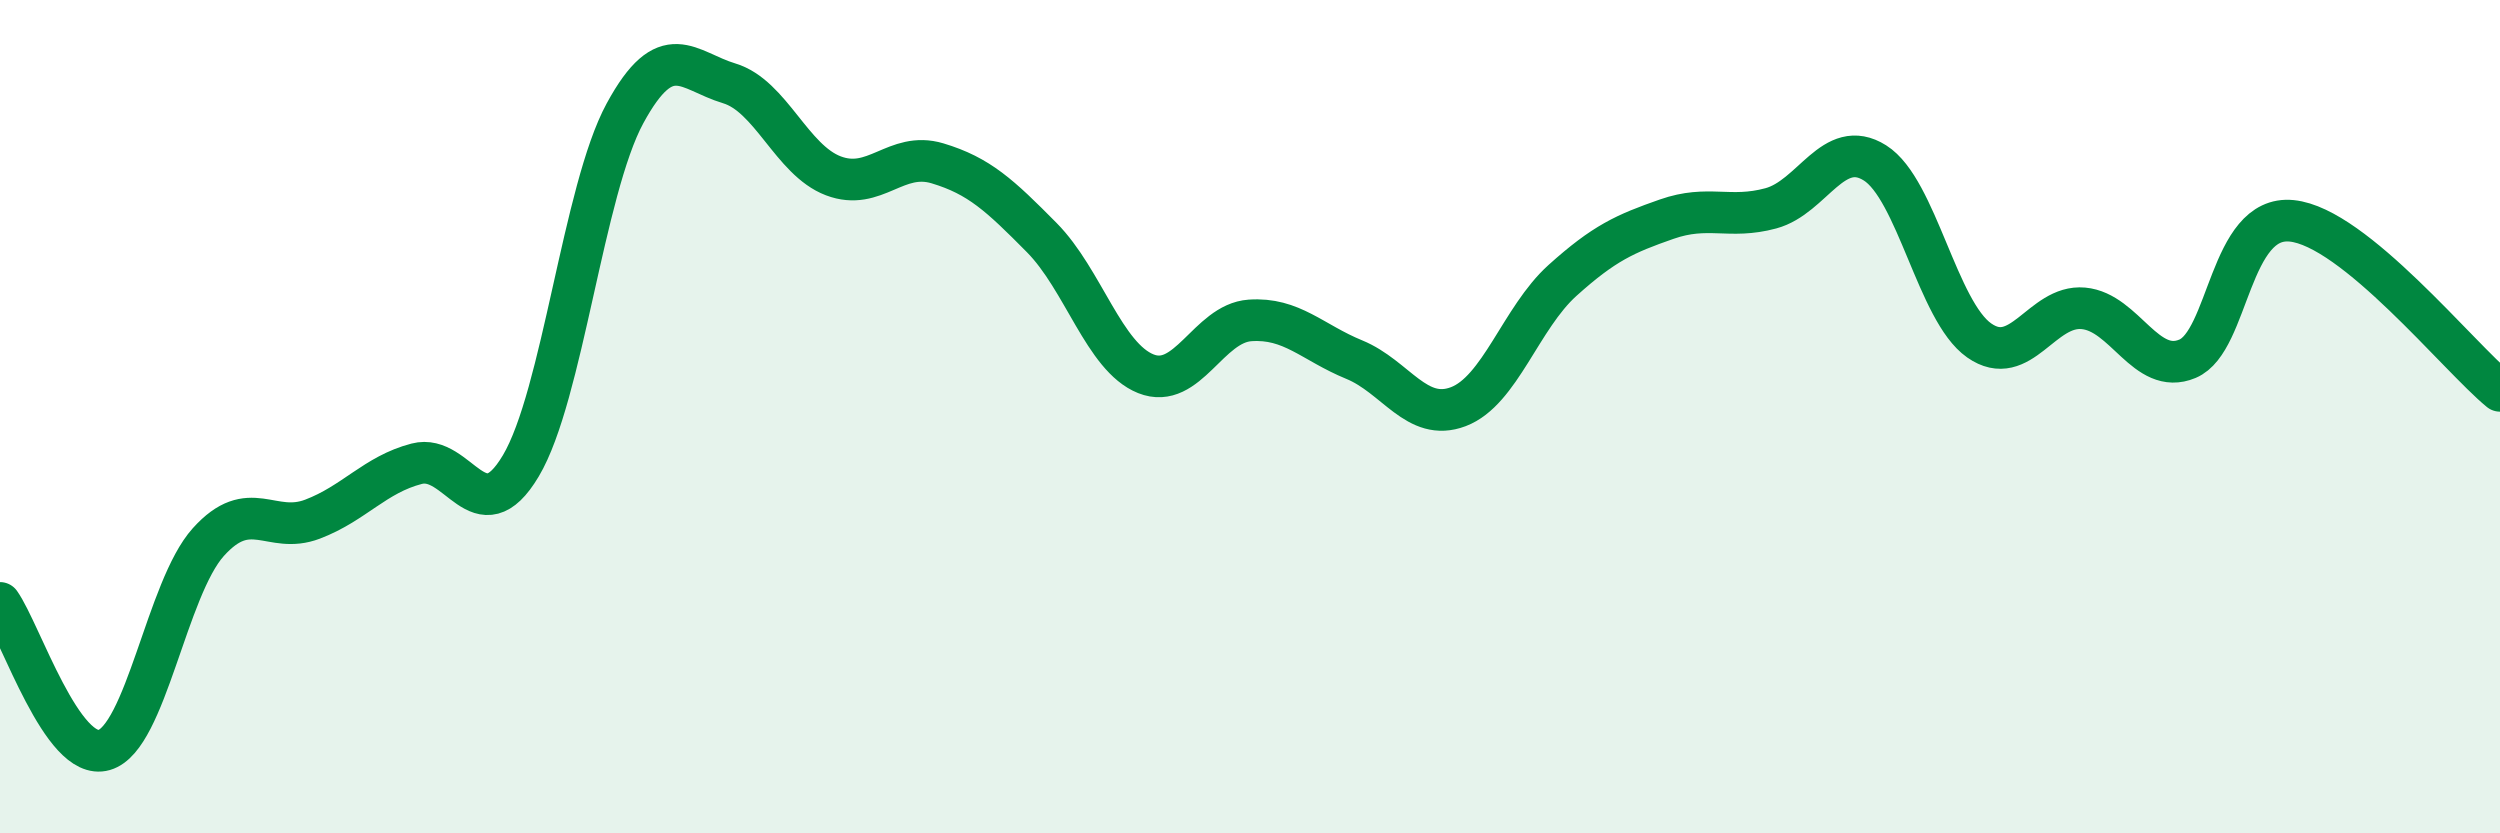
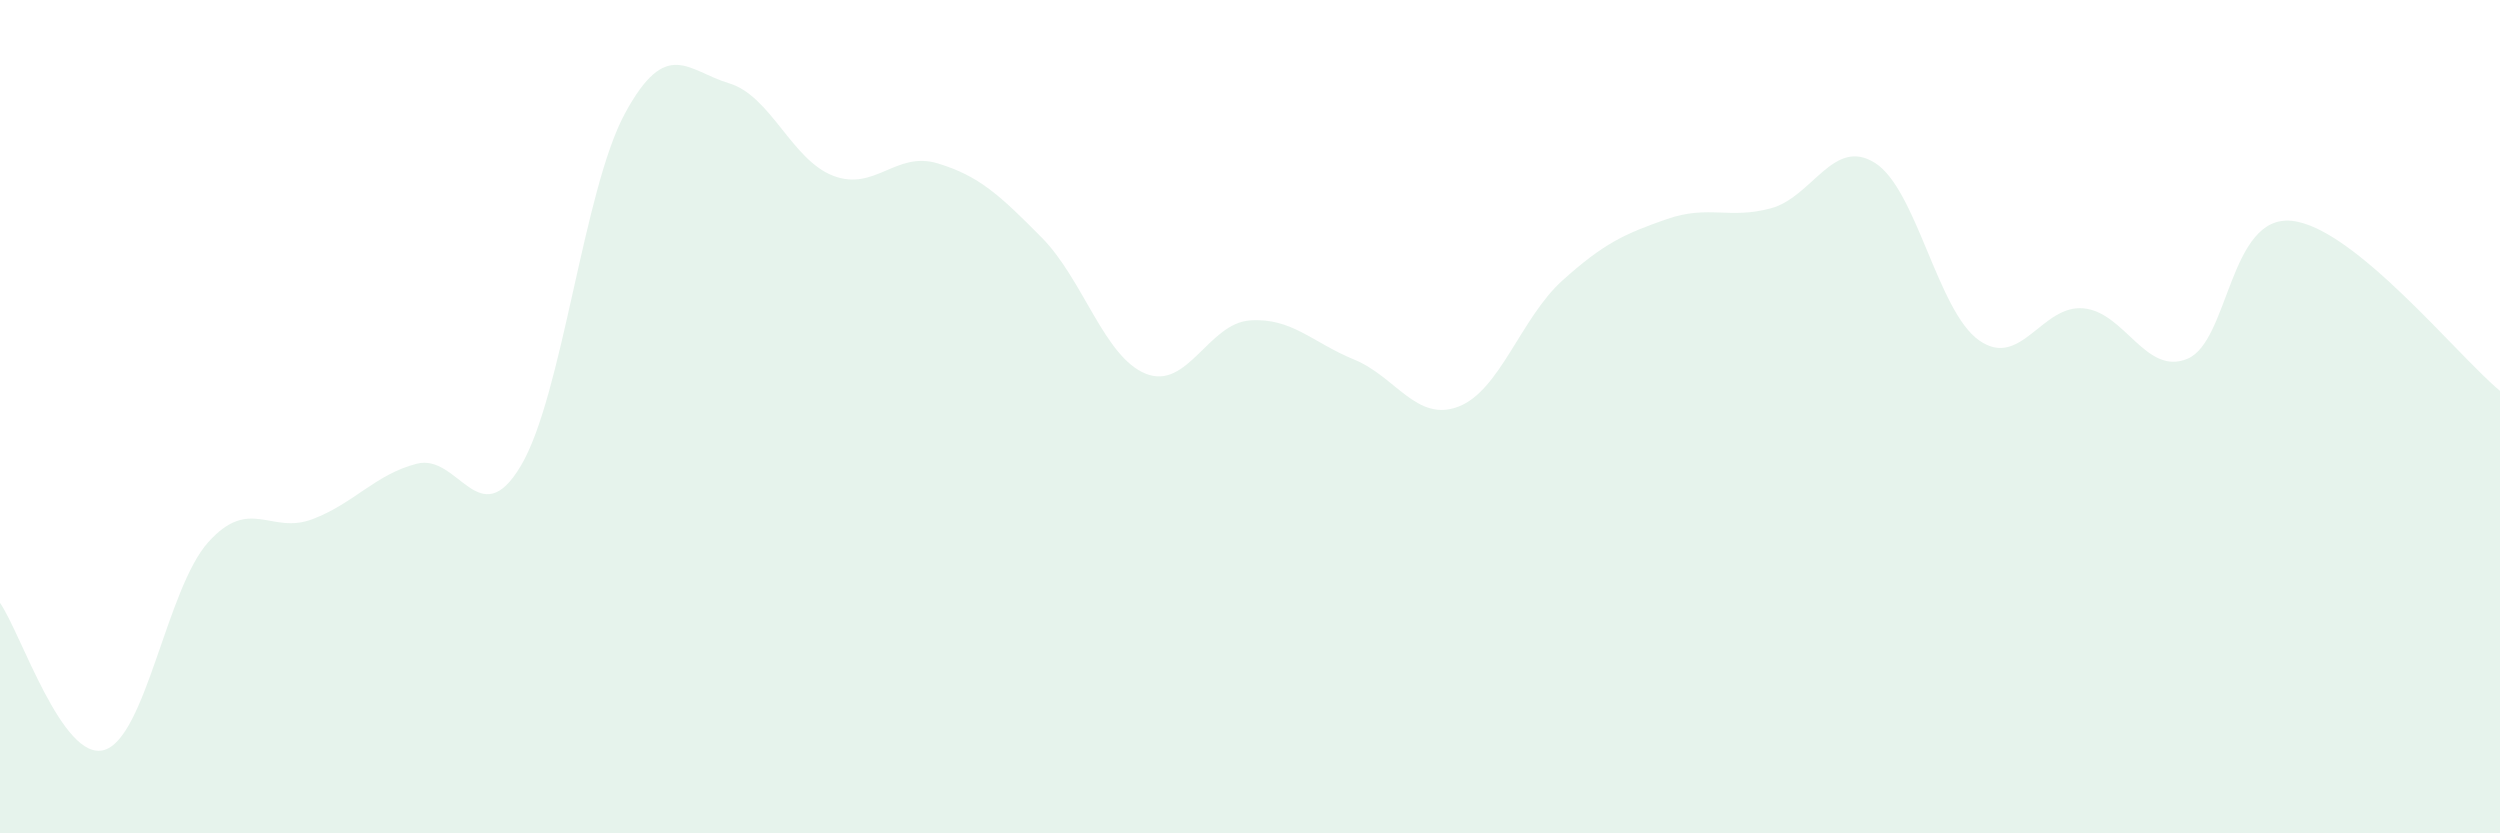
<svg xmlns="http://www.w3.org/2000/svg" width="60" height="20" viewBox="0 0 60 20">
  <path d="M 0,14.47 C 0.5,15.18 1.5,18.29 2.5,18 C 3.5,17.71 4,14.12 5,13.01 C 6,11.9 6.5,12.84 7.5,12.46 C 8.5,12.08 9,11.39 10,11.13 C 11,10.87 11.5,12.86 12.5,11.18 C 13.5,9.5 14,4.56 15,2.72 C 16,0.88 16.5,1.7 17.5,2 C 18.5,2.3 19,3.84 20,4.22 C 21,4.6 21.5,3.62 22.5,3.92 C 23.5,4.22 24,4.69 25,5.7 C 26,6.71 26.5,8.57 27.5,8.97 C 28.5,9.37 29,7.76 30,7.69 C 31,7.62 31.5,8.22 32.5,8.63 C 33.5,9.04 34,10.14 35,9.76 C 36,9.38 36.5,7.63 37.5,6.73 C 38.5,5.83 39,5.61 40,5.26 C 41,4.91 41.5,5.27 42.5,5 C 43.5,4.73 44,3.28 45,3.91 C 46,4.54 46.5,7.47 47.5,8.17 C 48.5,8.87 49,7.31 50,7.4 C 51,7.49 51.5,9.03 52.5,8.61 C 53.5,8.19 53.5,5.15 55,5.3 C 56.5,5.45 59,8.56 60,9.38L60 20L0 20Z" fill="#008740" opacity="0.1" stroke-linecap="round" stroke-linejoin="round" />
-   <path d="M 0,14.47 C 0.5,15.18 1.5,18.29 2.5,18 C 3.5,17.71 4,14.12 5,13.01 C 6,11.9 6.5,12.84 7.5,12.46 C 8.5,12.08 9,11.39 10,11.13 C 11,10.87 11.5,12.86 12.5,11.18 C 13.5,9.5 14,4.56 15,2.72 C 16,0.88 16.5,1.7 17.5,2 C 18.5,2.3 19,3.84 20,4.22 C 21,4.6 21.5,3.62 22.5,3.92 C 23.5,4.22 24,4.69 25,5.7 C 26,6.71 26.5,8.57 27.5,8.97 C 28.5,9.37 29,7.76 30,7.69 C 31,7.62 31.5,8.22 32.5,8.63 C 33.5,9.04 34,10.14 35,9.76 C 36,9.38 36.5,7.63 37.5,6.73 C 38.5,5.83 39,5.61 40,5.26 C 41,4.91 41.5,5.27 42.5,5 C 43.5,4.73 44,3.28 45,3.91 C 46,4.54 46.5,7.47 47.5,8.17 C 48.5,8.87 49,7.31 50,7.4 C 51,7.49 51.5,9.03 52.5,8.61 C 53.5,8.19 53.5,5.15 55,5.3 C 56.5,5.45 59,8.56 60,9.38" stroke="#008740" stroke-width="1" fill="none" stroke-linecap="round" stroke-linejoin="round" />
</svg>